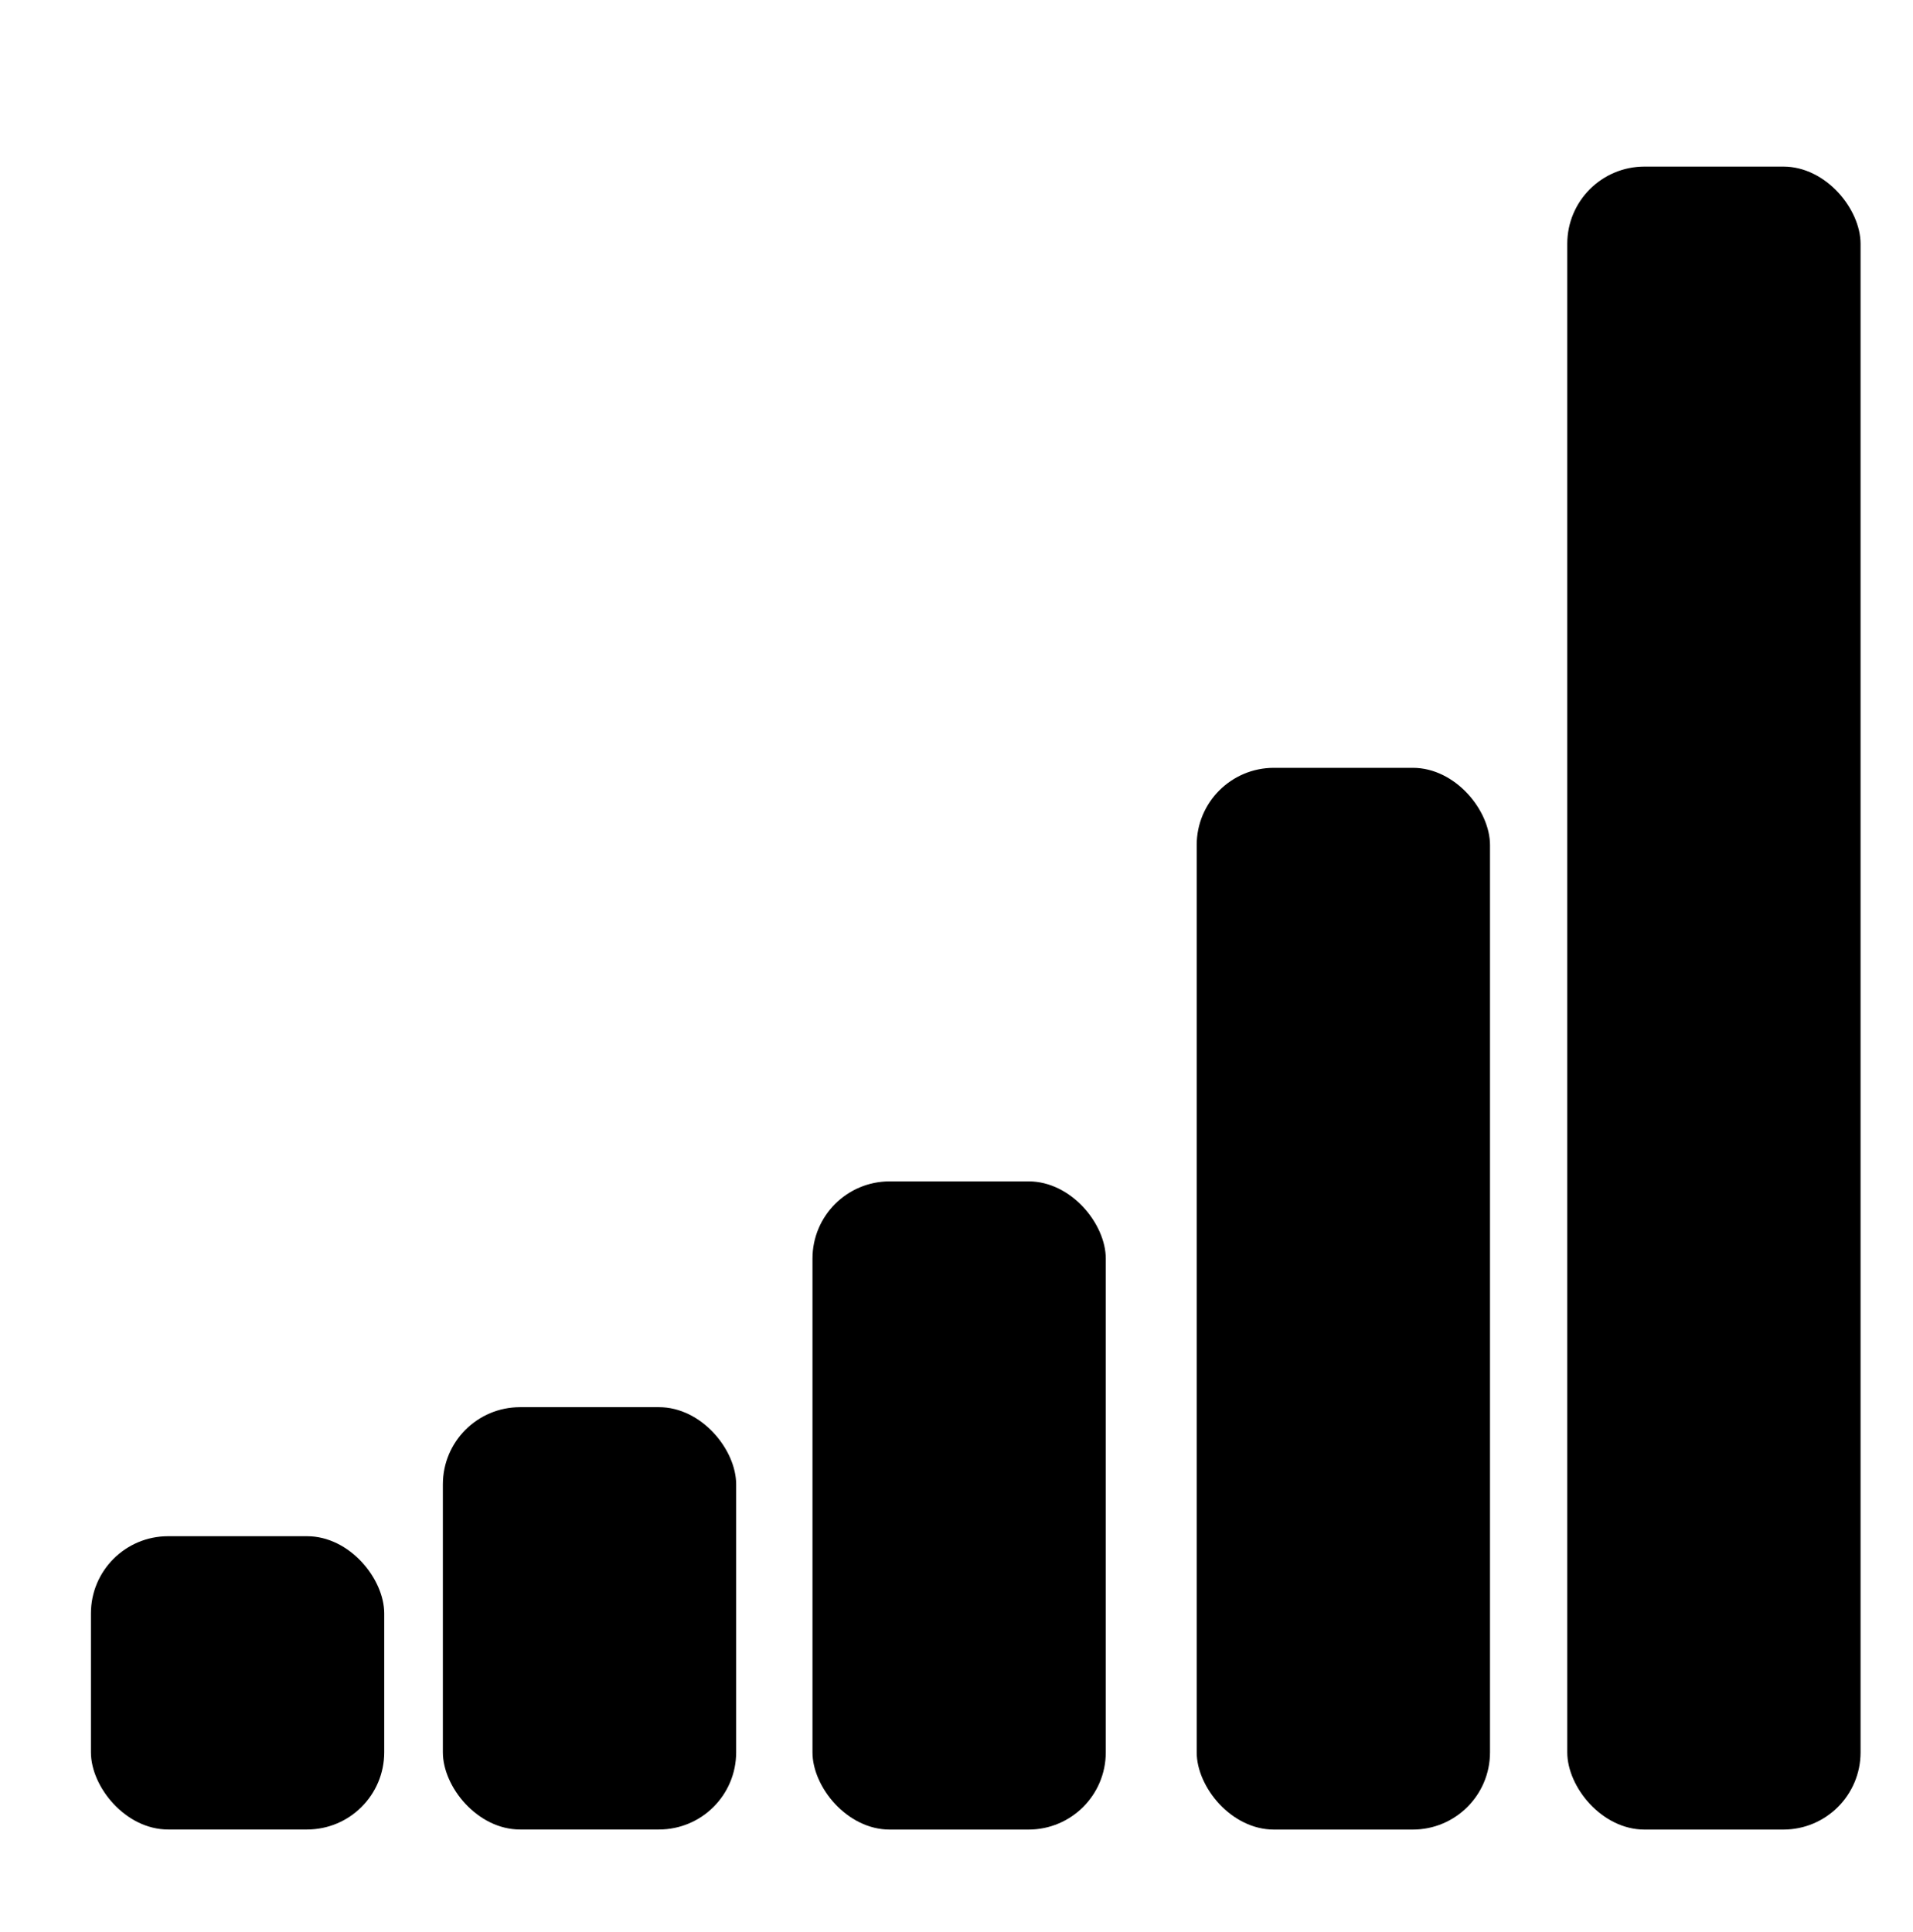
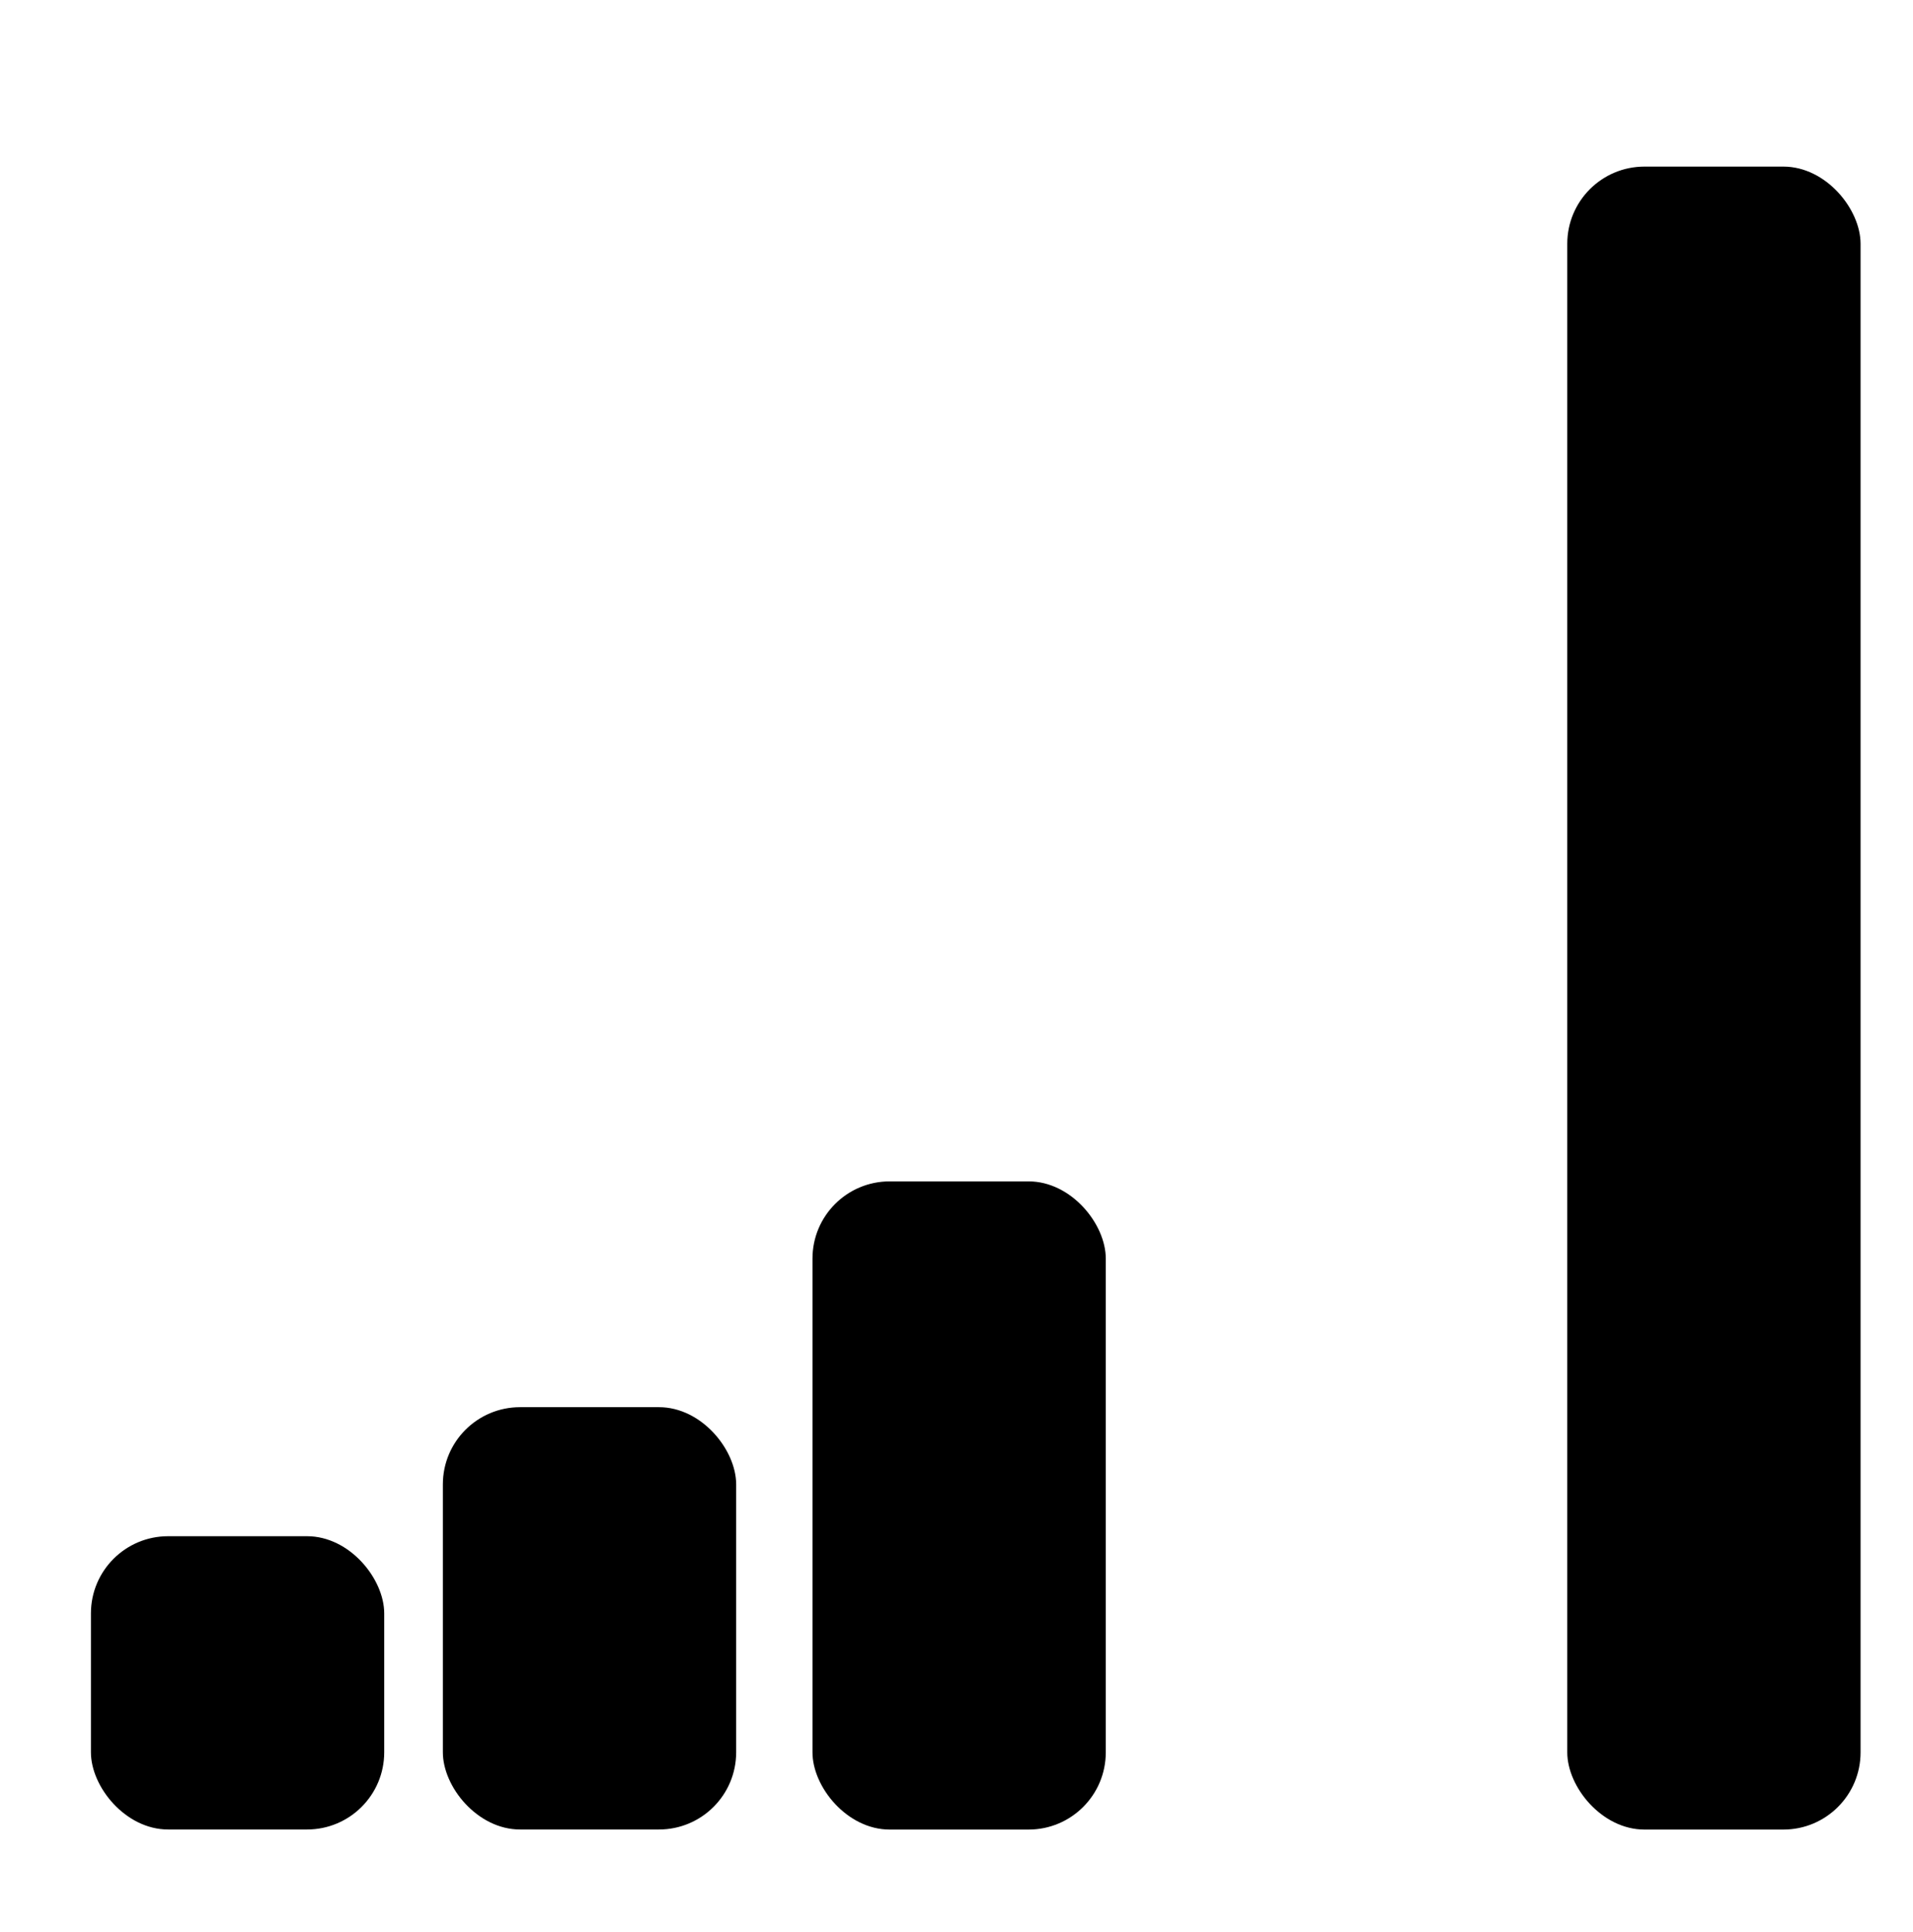
<svg xmlns="http://www.w3.org/2000/svg" id="svg8" version="1.1" viewBox="0 0 26.194 26.458" height="100" width="99">
  <defs id="defs2" />
  <g transform="translate(0,-270.542)" id="layer1">
    <rect ry="1.057" rx="1.057" y="291.578" x="1.245" height="4.016" width="4.016" id="rect3064" style="opacity:1;fill:#000000;fill-opacity:1;fill-rule:evenodd;stroke:none;stroke-width:0.2;stroke-linecap:butt;stroke-linejoin:miter;stroke-miterlimit:4;stroke-dasharray:none;stroke-dashoffset:0;stroke-opacity:1" />
    <rect style="opacity:1;fill:#000000;fill-opacity:1;fill-rule:evenodd;stroke:none;stroke-width:0.2;stroke-linecap:butt;stroke-linejoin:miter;stroke-miterlimit:4;stroke-dasharray:none;stroke-dashoffset:0;stroke-opacity:1" id="use3066" width="4.016" height="5.783" x="6.064" y="289.811" rx="1.057" ry="1.057" />
    <rect ry="1.057" rx="1.057" y="286.719" x="11.125" height="8.876" width="4.016" id="use3070" style="opacity:1;fill:#000000;fill-opacity:1;fill-rule:evenodd;stroke:none;stroke-width:0.2;stroke-linecap:butt;stroke-linejoin:miter;stroke-miterlimit:4;stroke-dasharray:none;stroke-dashoffset:0;stroke-opacity:1" />
-     <rect style="opacity:1;fill:#000000;fill-opacity:1;fill-rule:evenodd;stroke:none;stroke-width:0.2;stroke-linecap:butt;stroke-linejoin:miter;stroke-miterlimit:4;stroke-dasharray:none;stroke-dashoffset:0;stroke-opacity:1" id="use3074" width="4.016" height="14.539" x="16.386" y="281.056" rx="1.057" ry="1.057" />
    <rect ry="1.057" rx="1.057" y="272.823" x="21.46" height="22.772" width="4.016" id="use3078" style="opacity:1;fill:#000000;fill-opacity:1;fill-rule:evenodd;stroke:none;stroke-width:0.2;stroke-linecap:butt;stroke-linejoin:miter;stroke-miterlimit:4;stroke-dasharray:none;stroke-dashoffset:0;stroke-opacity:1" />
  </g>
</svg>